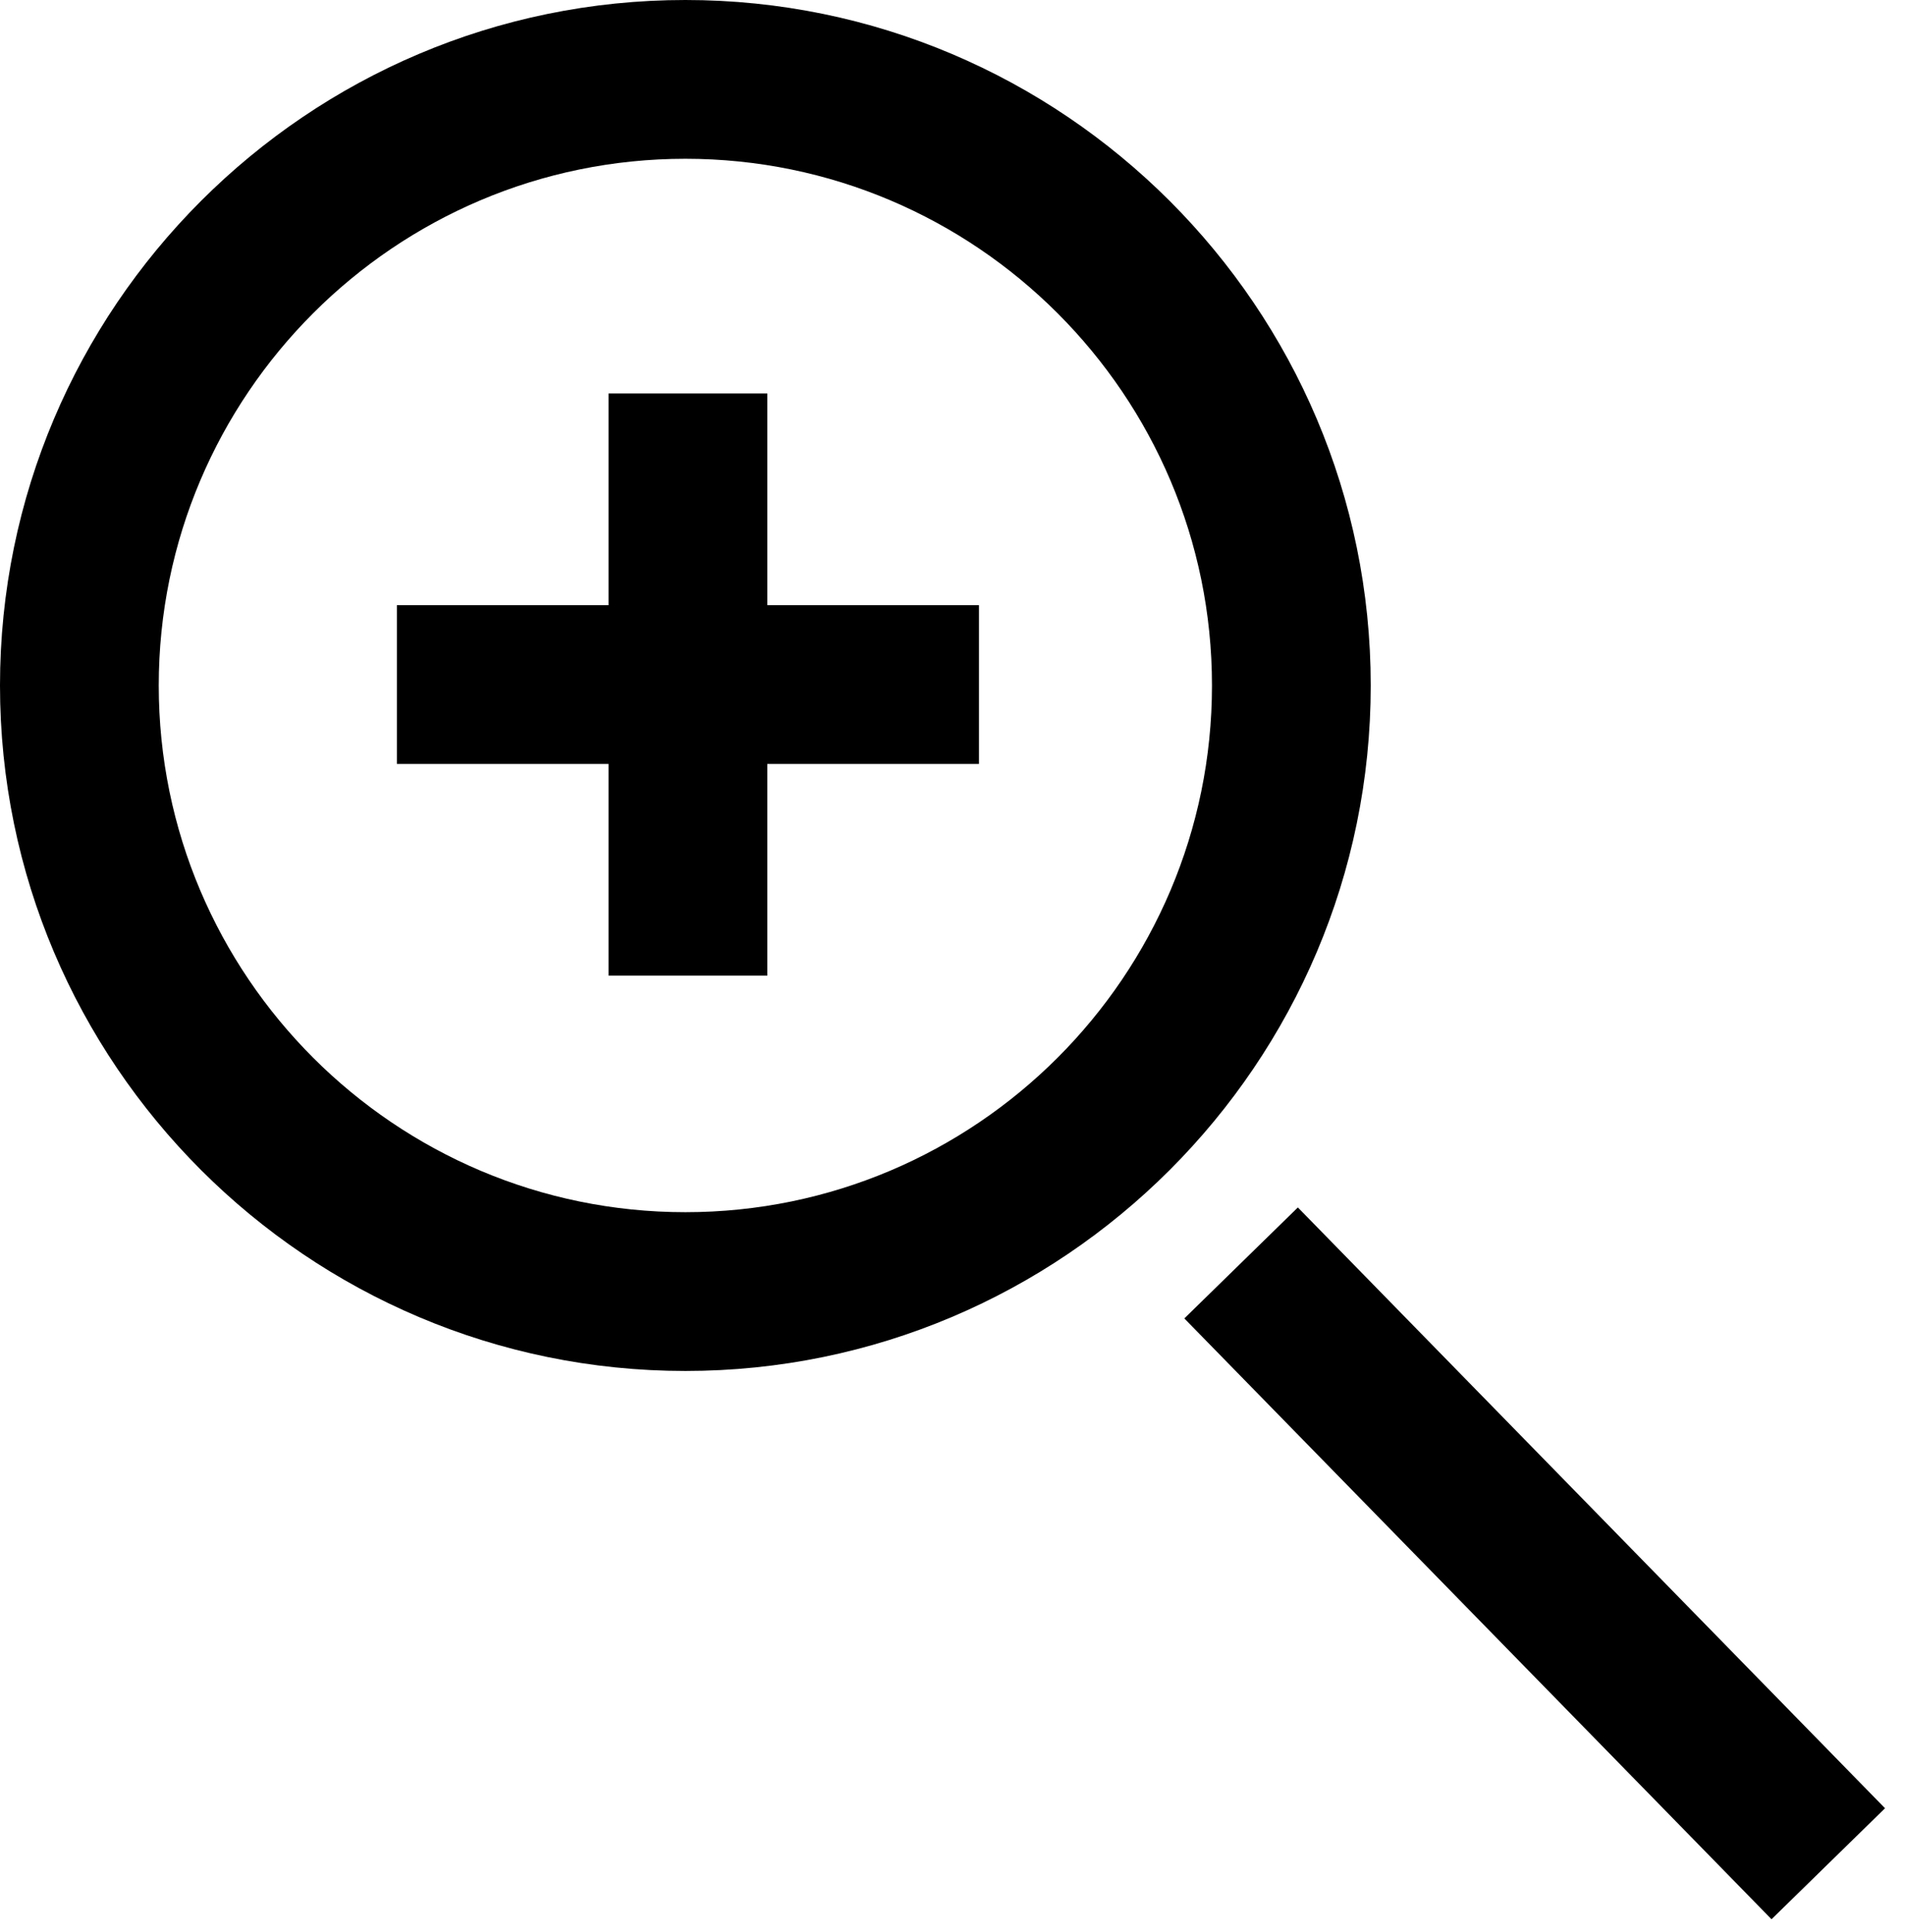
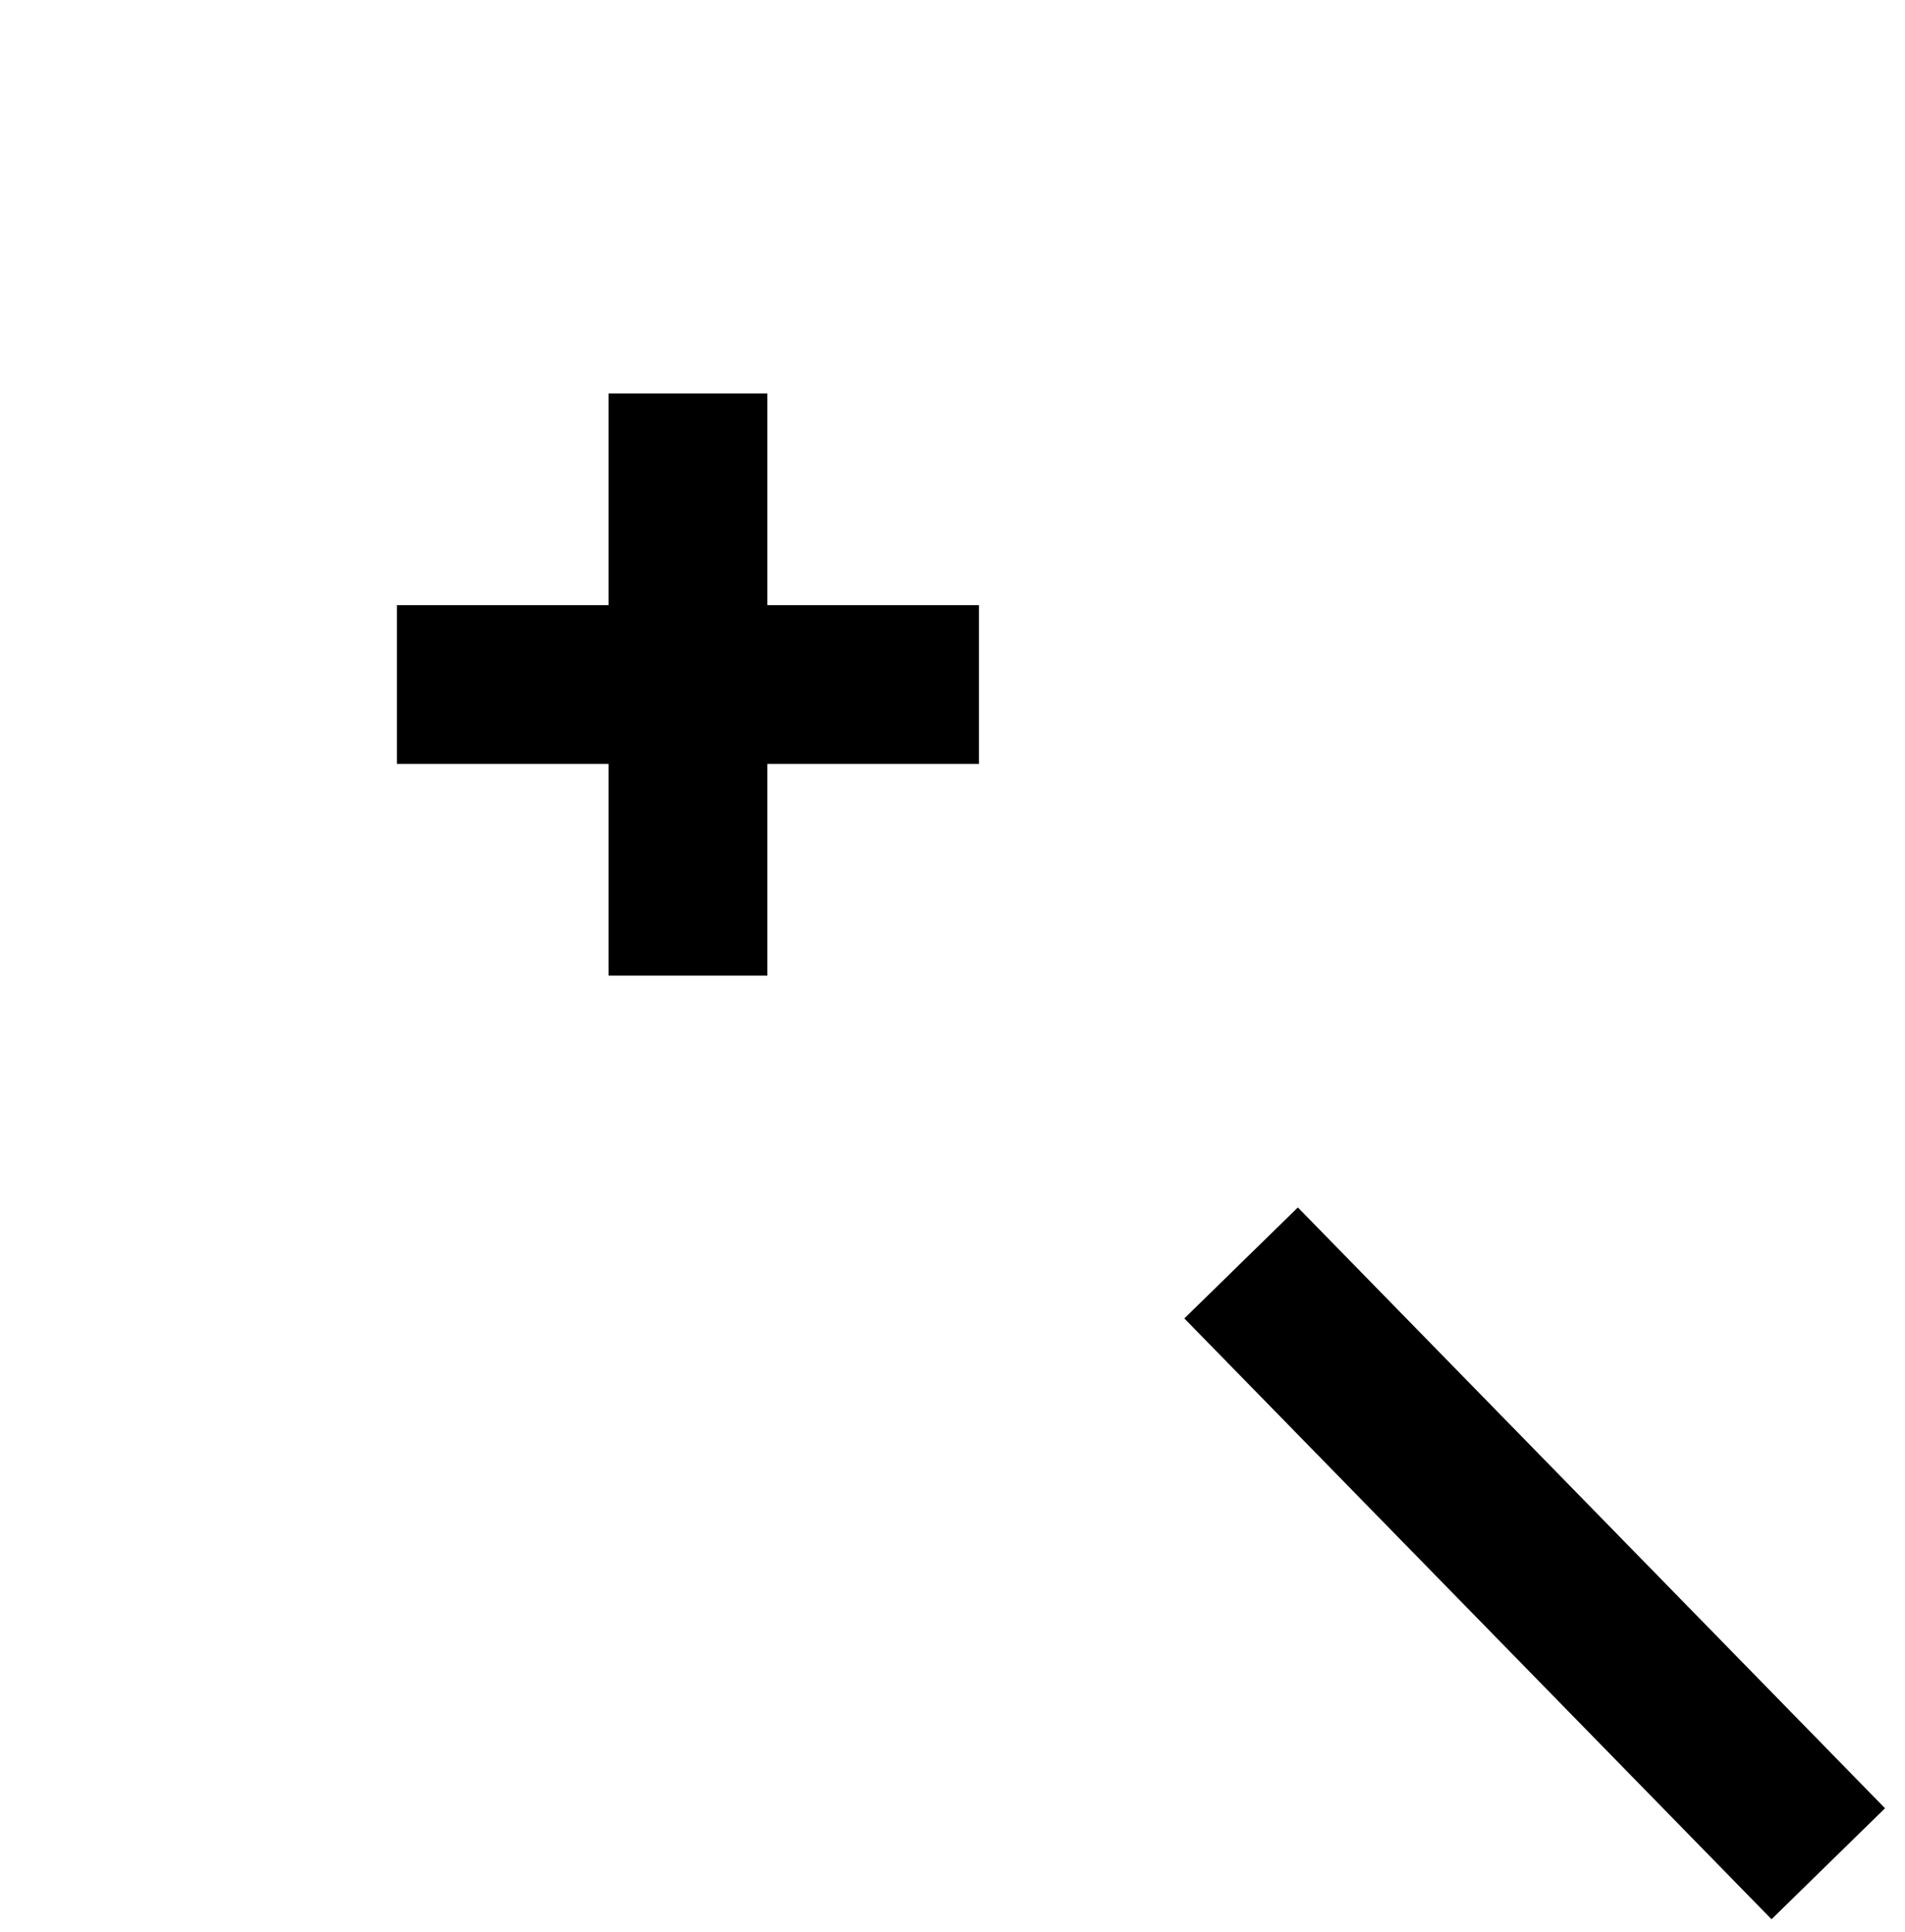
<svg xmlns="http://www.w3.org/2000/svg" width="72" height="73" viewBox="0 0 72 73" fill="none">
  <path d="M23 36.869H29V28.869H37V22.869H29V14.869H23V22.869H15V28.869H23V36.869Z" fill="black" />
-   <path d="M25.903 51.807C40.186 51.807 51.807 40.187 51.807 25.904C51.807 11.621 40.187 0 25.903 0C11.619 0 0 11.621 0 25.904C0 40.187 11.62 51.807 25.903 51.807ZM25.903 6C36.878 6 45.807 14.929 45.807 25.904C45.807 36.879 36.878 45.807 25.903 45.807C14.929 45.807 6 36.879 6 25.904C6 14.929 14.929 6 25.903 6Z" fill="black" />
  <path d="M44.762 49.822L66.955 72.526L71.245 68.332L49.053 45.628L44.762 49.822Z" fill="black" />
</svg>